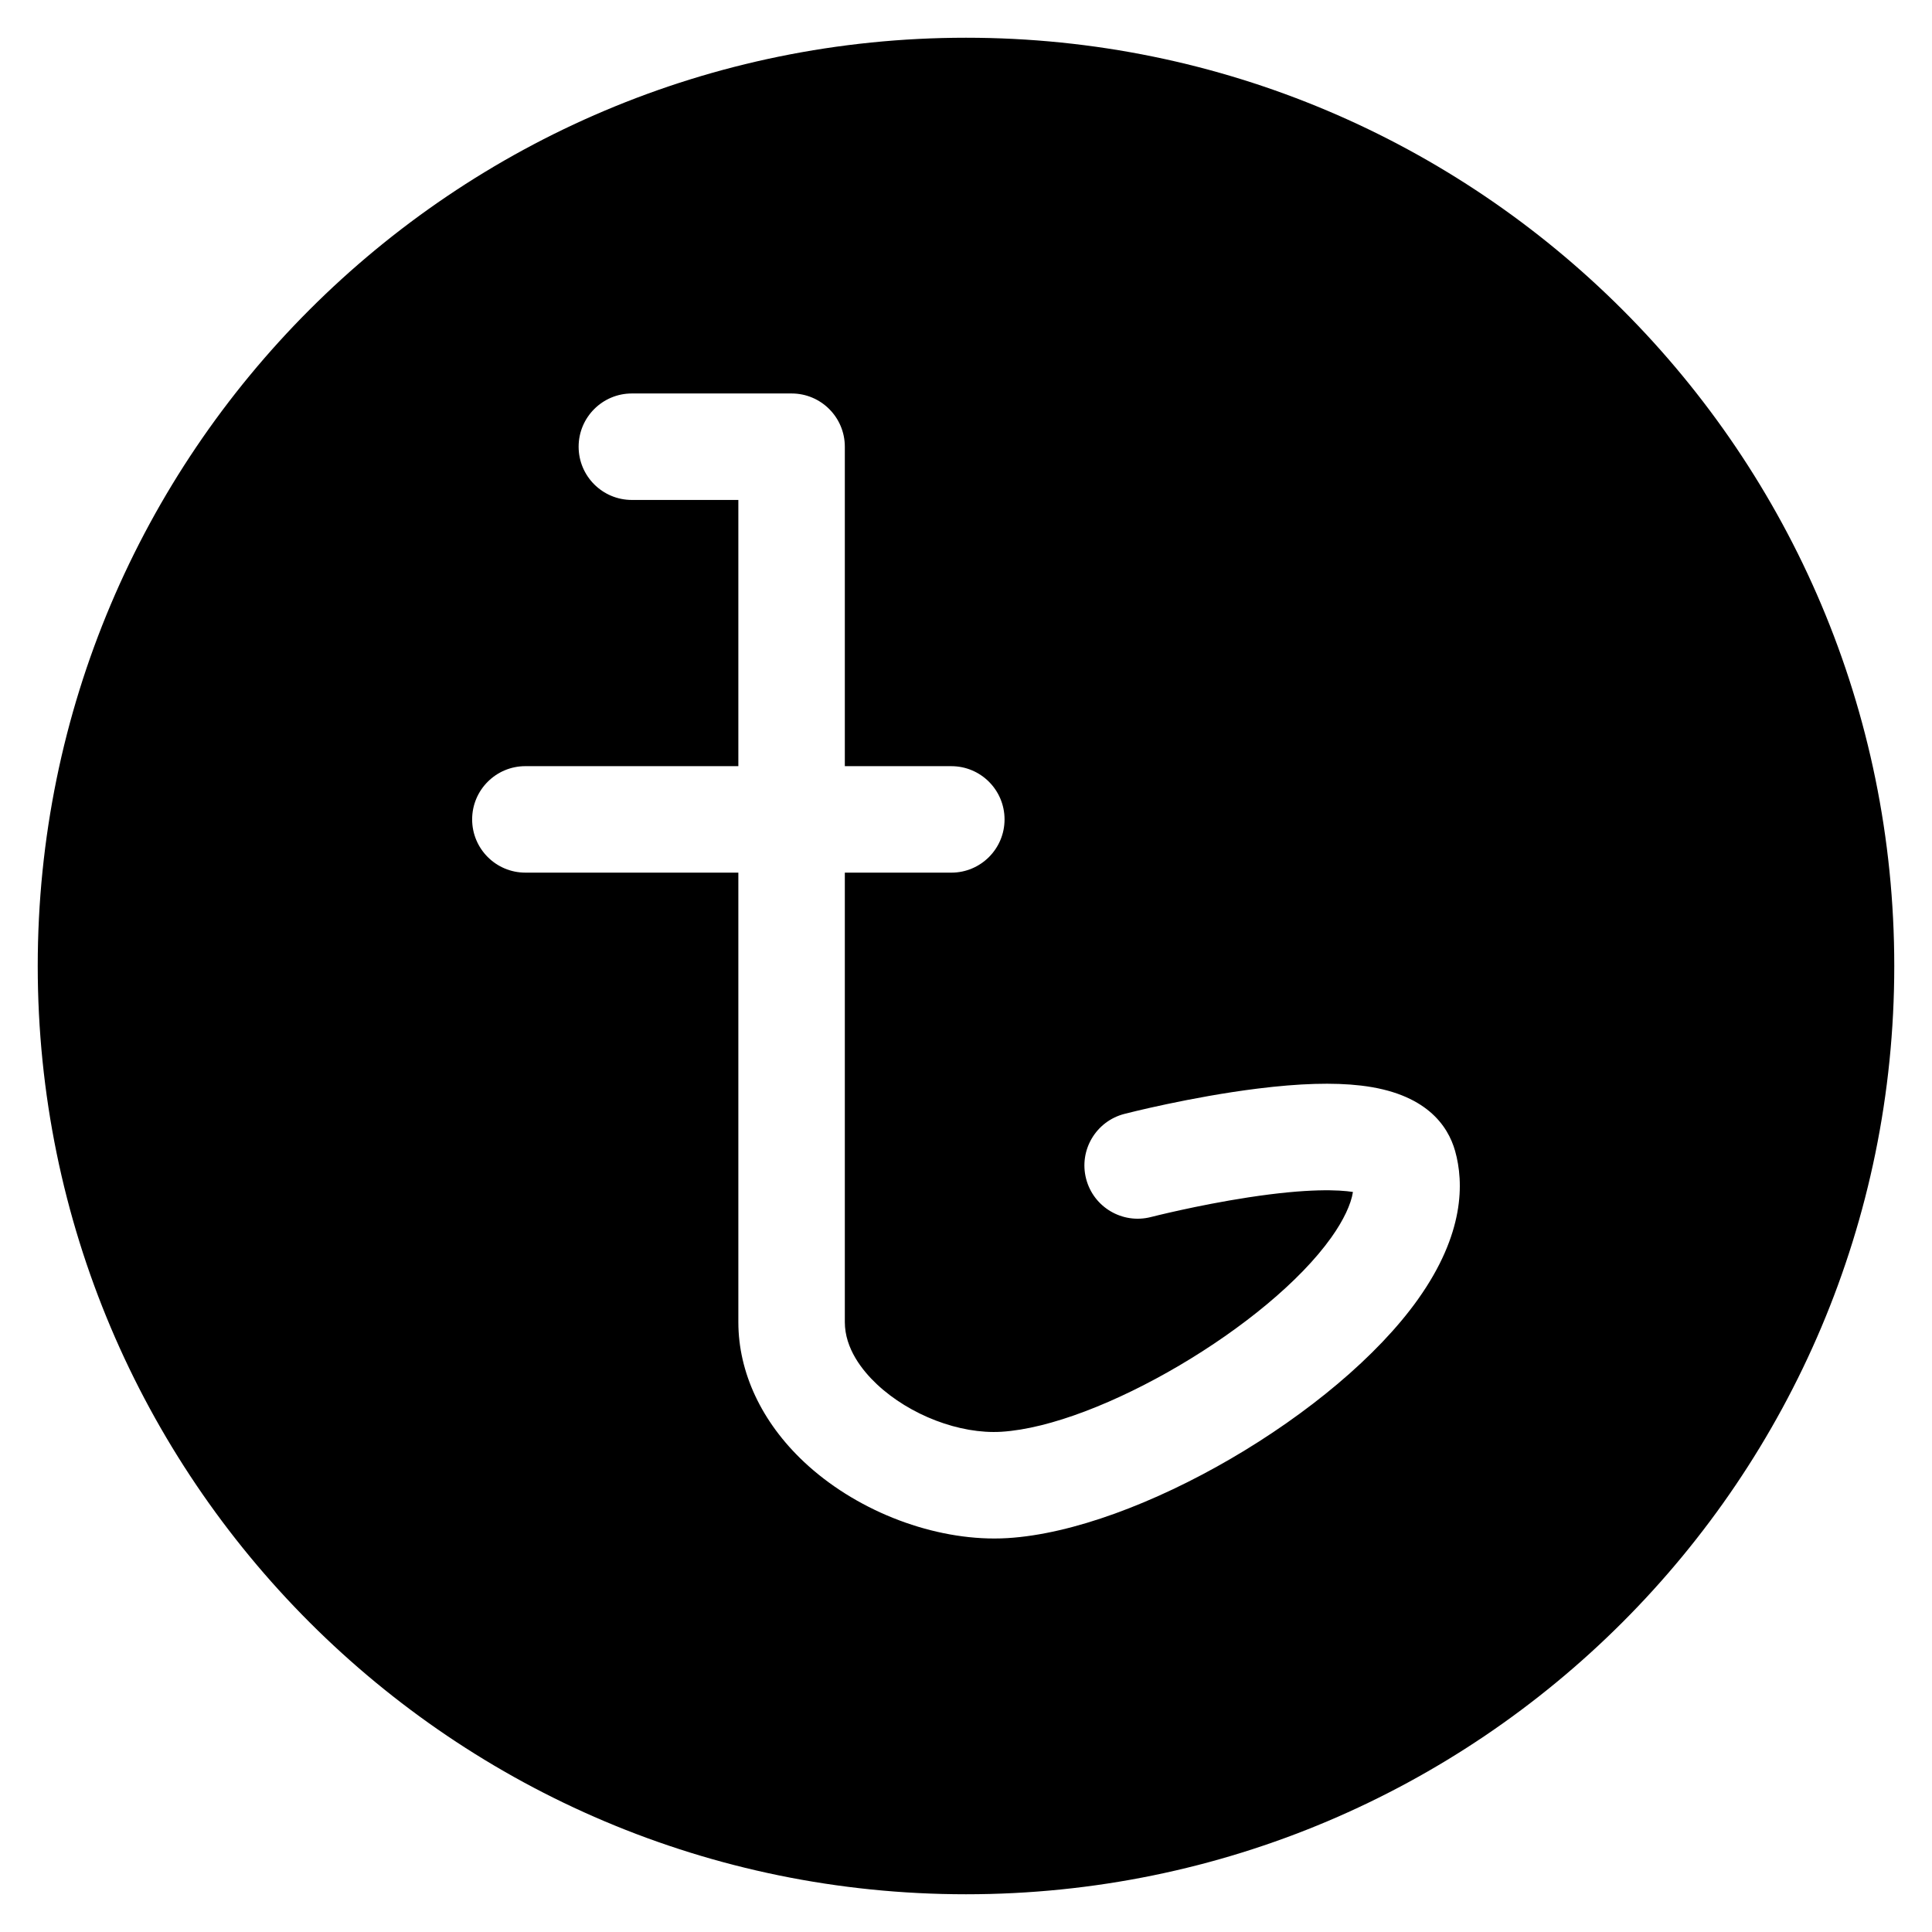
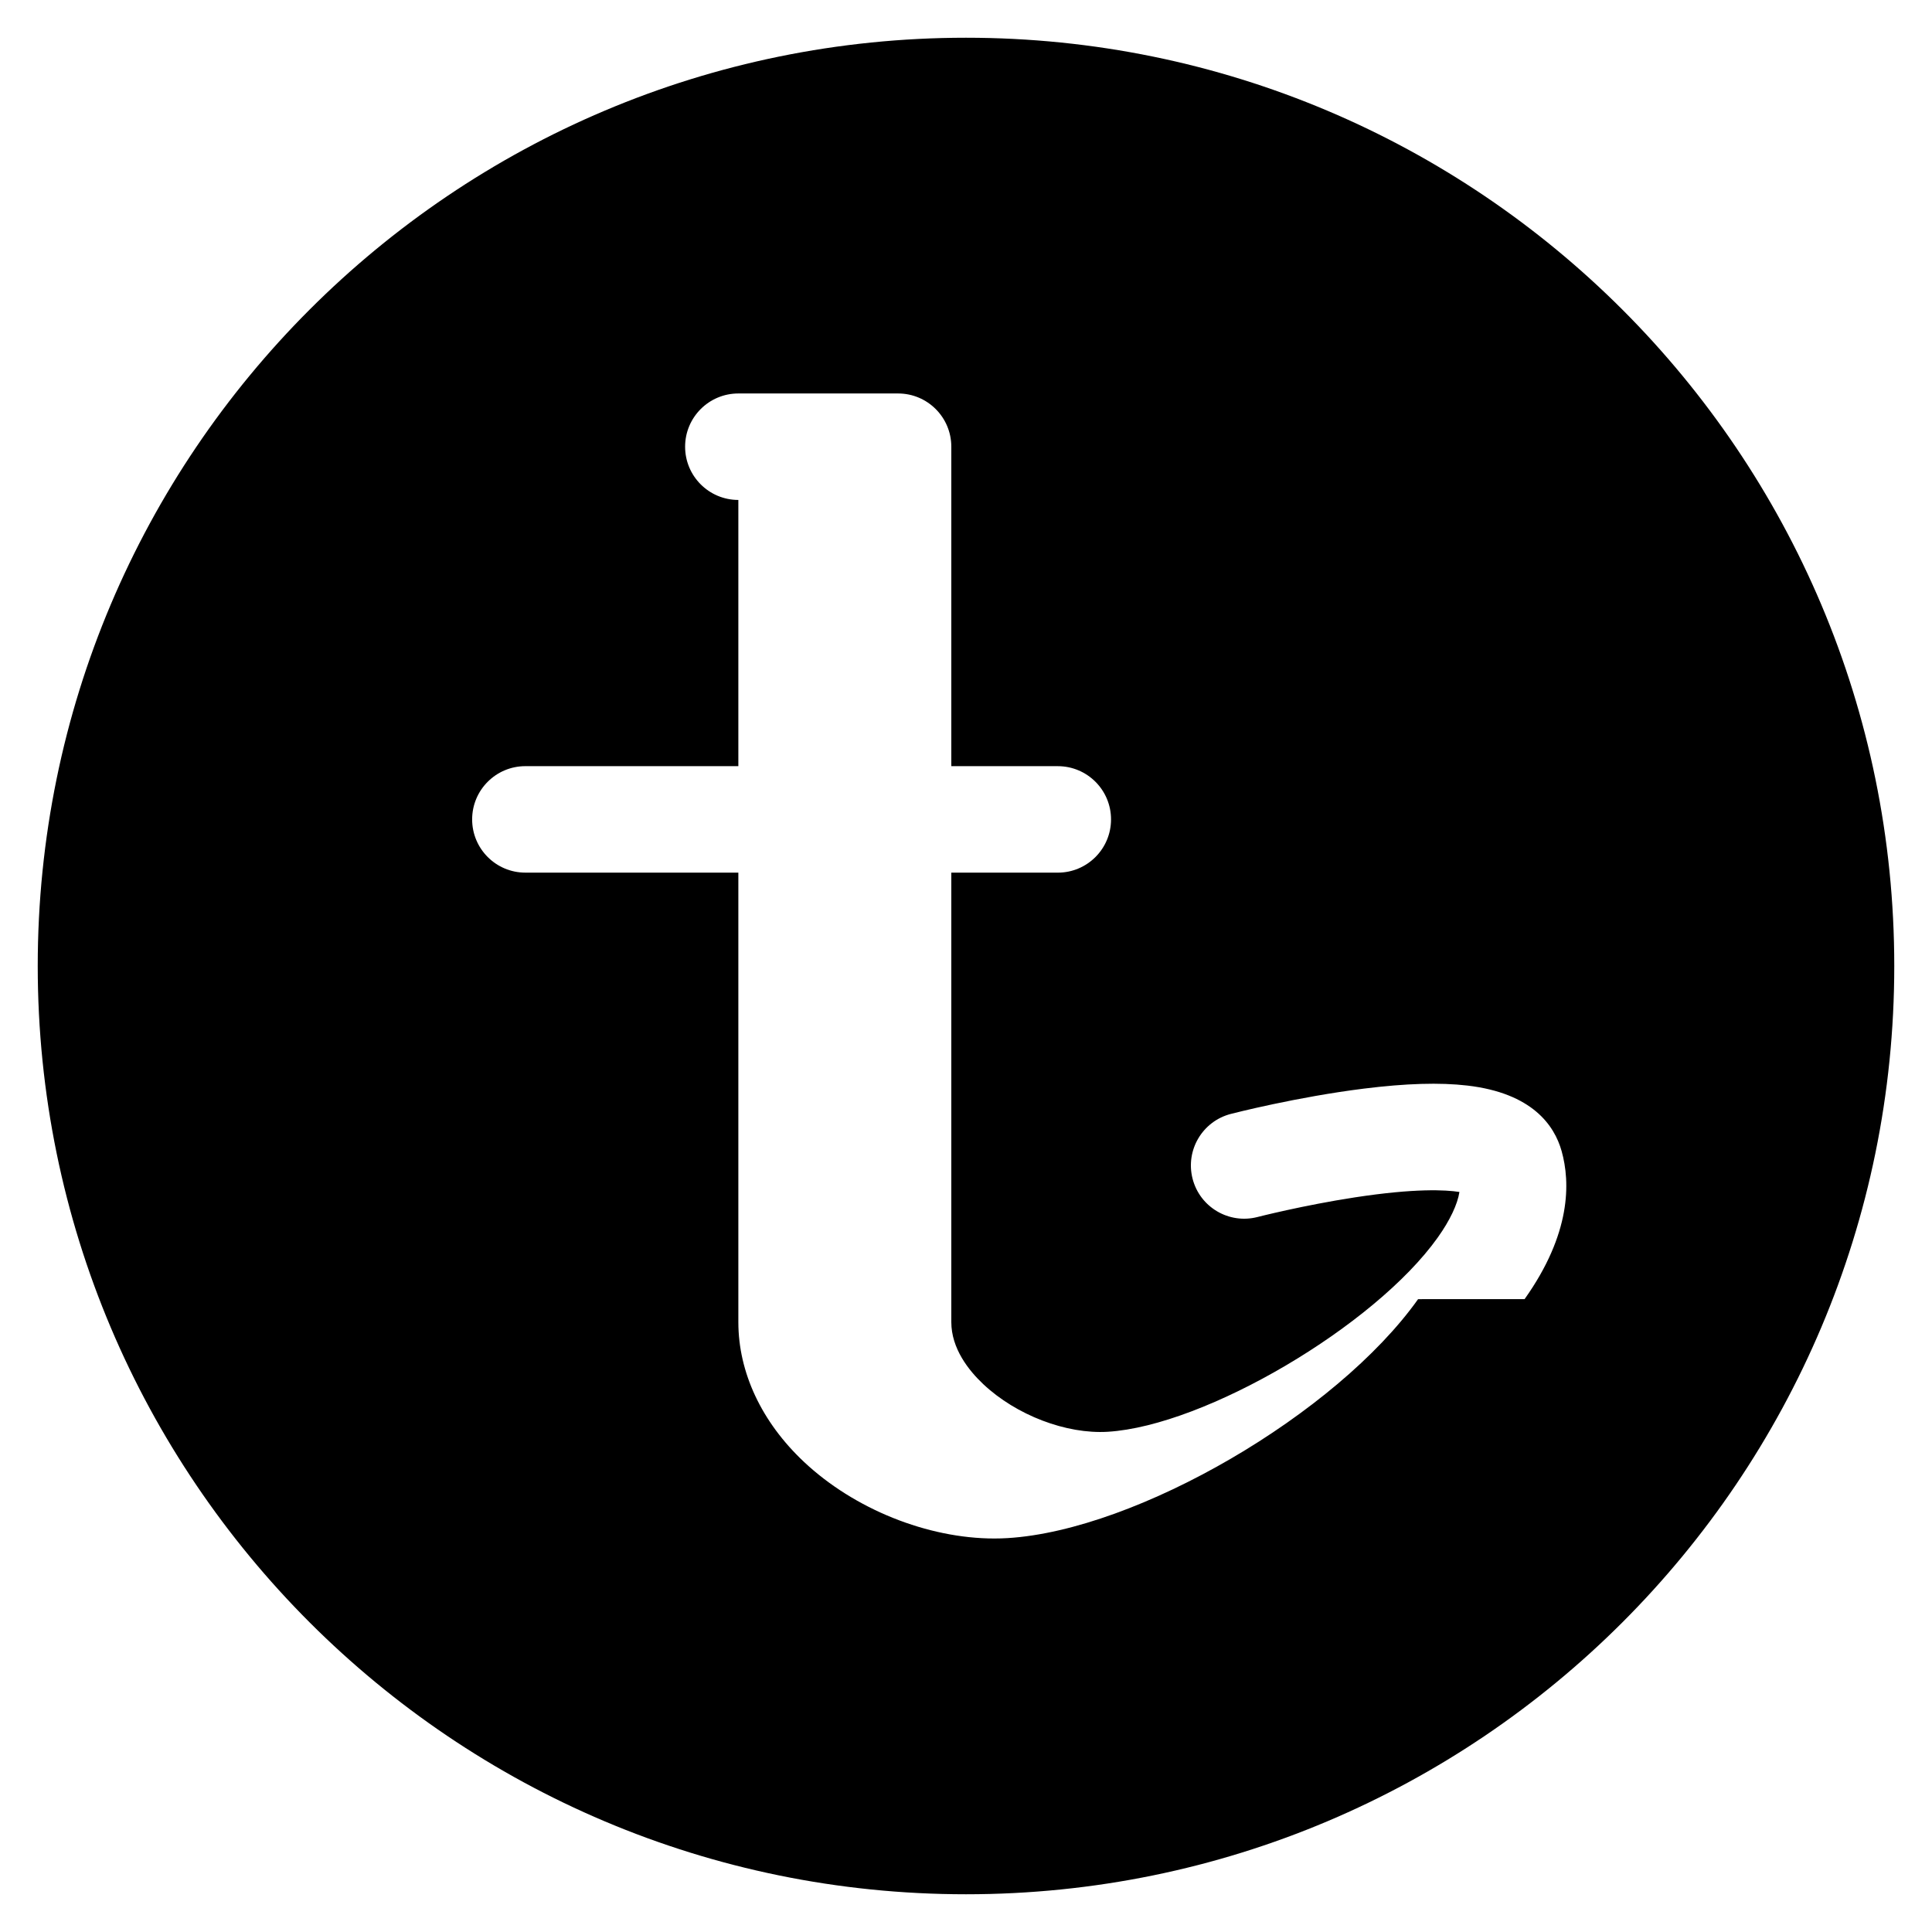
<svg xmlns="http://www.w3.org/2000/svg" fill="#000000" width="800px" height="800px" version="1.1" viewBox="144 144 512 512">
-   <path d="m400 154c-135.86 0-246 110.14-246 246 0 135.86 110.14 246 246 246 135.86 0 246-110.14 246-246 0.004-135.86-110.14-246-246-246zm119.81 334.29c-21.645 30.445-74.488 61.219-108.73 63.32-1.18 0.074-2.371 0.109-3.57 0.109-17.656 0-37.109-7.758-50.473-20.328-11.199-10.531-17.367-23.68-17.367-37.023v-119.11h-56.438c-7.793 0-14.109-6.316-14.109-14.109 0-7.793 6.316-14.109 14.109-14.109h56.438v-70.547h-28.219c-7.793 0-14.109-6.316-14.109-14.109s6.316-14.109 14.109-14.109h42.328c7.793 0 14.109 6.316 14.109 14.109v84.66h28.219c7.793 0 14.109 6.316 14.109 14.109s-6.316 14.109-14.109 14.109h-28.219v119.1c0 7.016 4.613 12.828 8.48 16.465 8.738 8.219 21.984 13.273 32.984 12.609 25.84-1.586 70.797-28.062 87.465-51.504 3.234-4.547 5.231-8.801 5.727-12.047-3.68-0.578-11.773-1.008-27.691 1.43-13.66 2.094-25.723 5.18-25.84 5.211-7.547 1.938-15.238-2.598-17.184-10.141-1.945-7.543 2.594-15.234 10.137-17.184 0.707-0.184 17.531-4.496 35.273-6.707 11.168-1.391 20.133-1.656 27.402-0.809 17.188 2 23.074 10.551 24.988 17.367 2.328 8.32 2.519 21.879-9.816 39.23z" />
+   <path d="m400 154c-135.86 0-246 110.14-246 246 0 135.86 110.14 246 246 246 135.86 0 246-110.14 246-246 0.004-135.86-110.14-246-246-246zm119.81 334.29c-21.645 30.445-74.488 61.219-108.73 63.32-1.18 0.074-2.371 0.109-3.57 0.109-17.656 0-37.109-7.758-50.473-20.328-11.199-10.531-17.367-23.68-17.367-37.023v-119.11h-56.438c-7.793 0-14.109-6.316-14.109-14.109 0-7.793 6.316-14.109 14.109-14.109h56.438v-70.547c-7.793 0-14.109-6.316-14.109-14.109s6.316-14.109 14.109-14.109h42.328c7.793 0 14.109 6.316 14.109 14.109v84.66h28.219c7.793 0 14.109 6.316 14.109 14.109s-6.316 14.109-14.109 14.109h-28.219v119.1c0 7.016 4.613 12.828 8.48 16.465 8.738 8.219 21.984 13.273 32.984 12.609 25.84-1.586 70.797-28.062 87.465-51.504 3.234-4.547 5.231-8.801 5.727-12.047-3.68-0.578-11.773-1.008-27.691 1.43-13.66 2.094-25.723 5.18-25.84 5.211-7.547 1.938-15.238-2.598-17.184-10.141-1.945-7.543 2.594-15.234 10.137-17.184 0.707-0.184 17.531-4.496 35.273-6.707 11.168-1.391 20.133-1.656 27.402-0.809 17.188 2 23.074 10.551 24.988 17.367 2.328 8.32 2.519 21.879-9.816 39.23z" />
</svg>